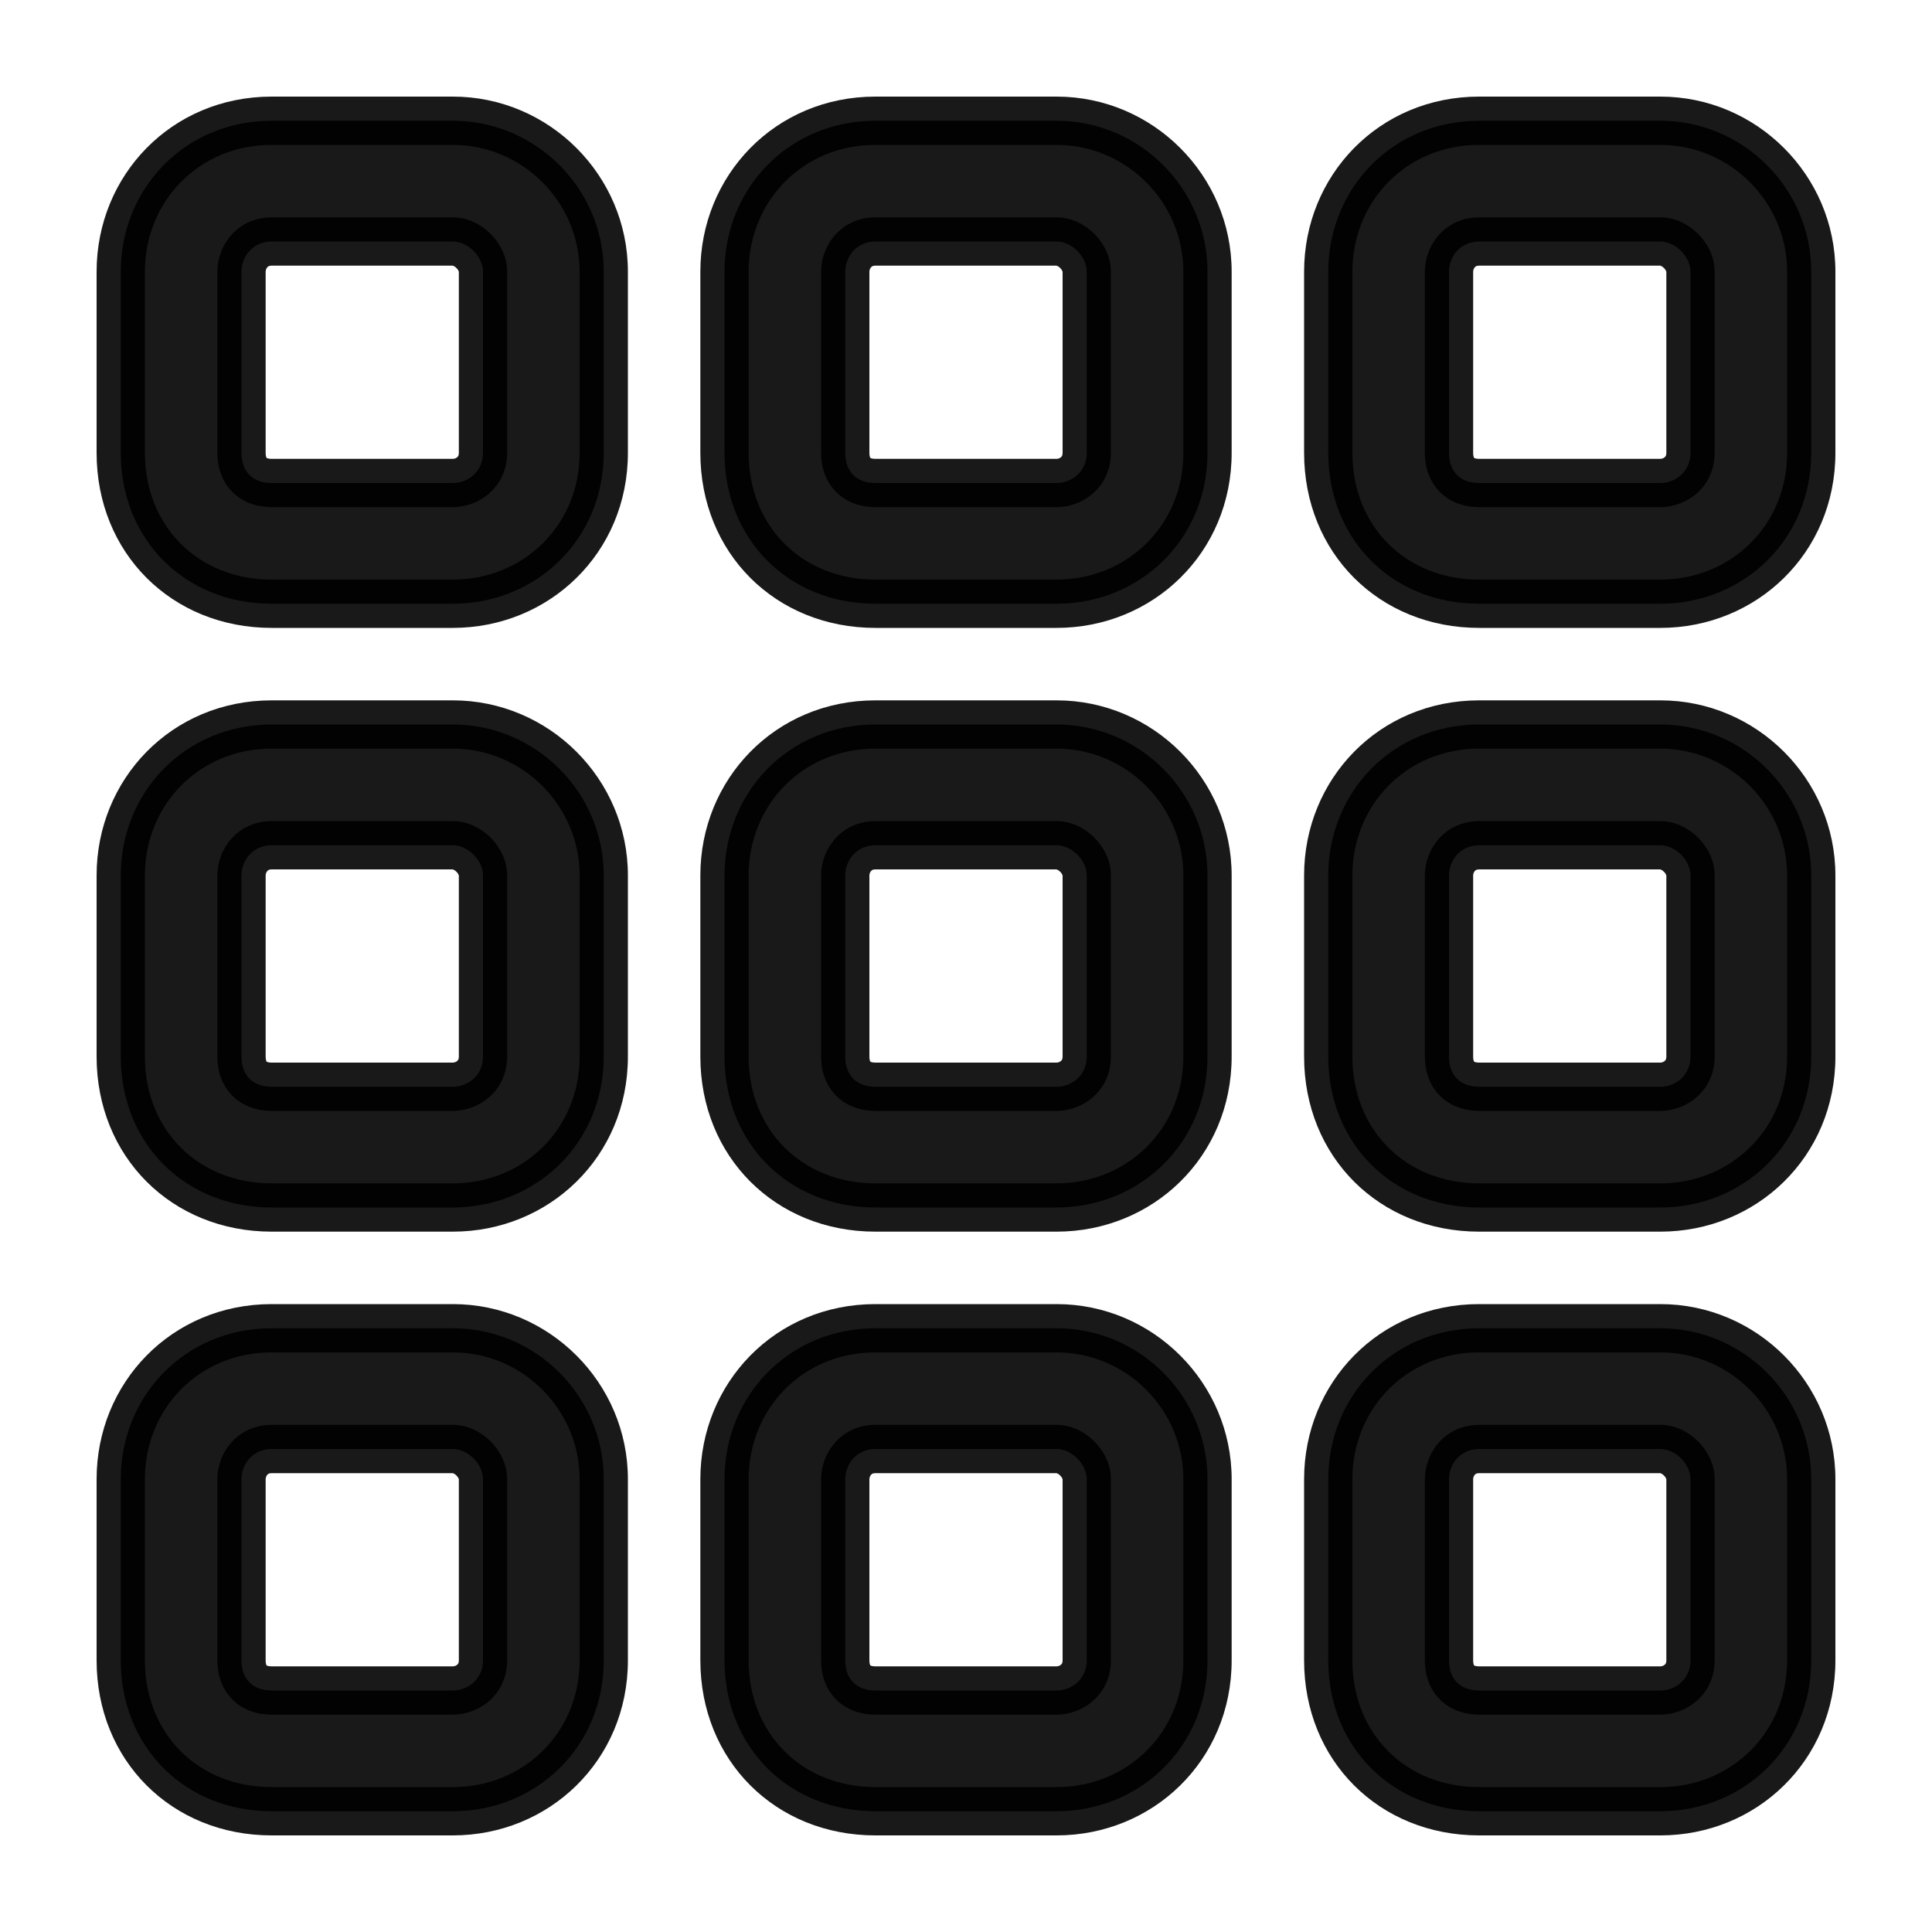
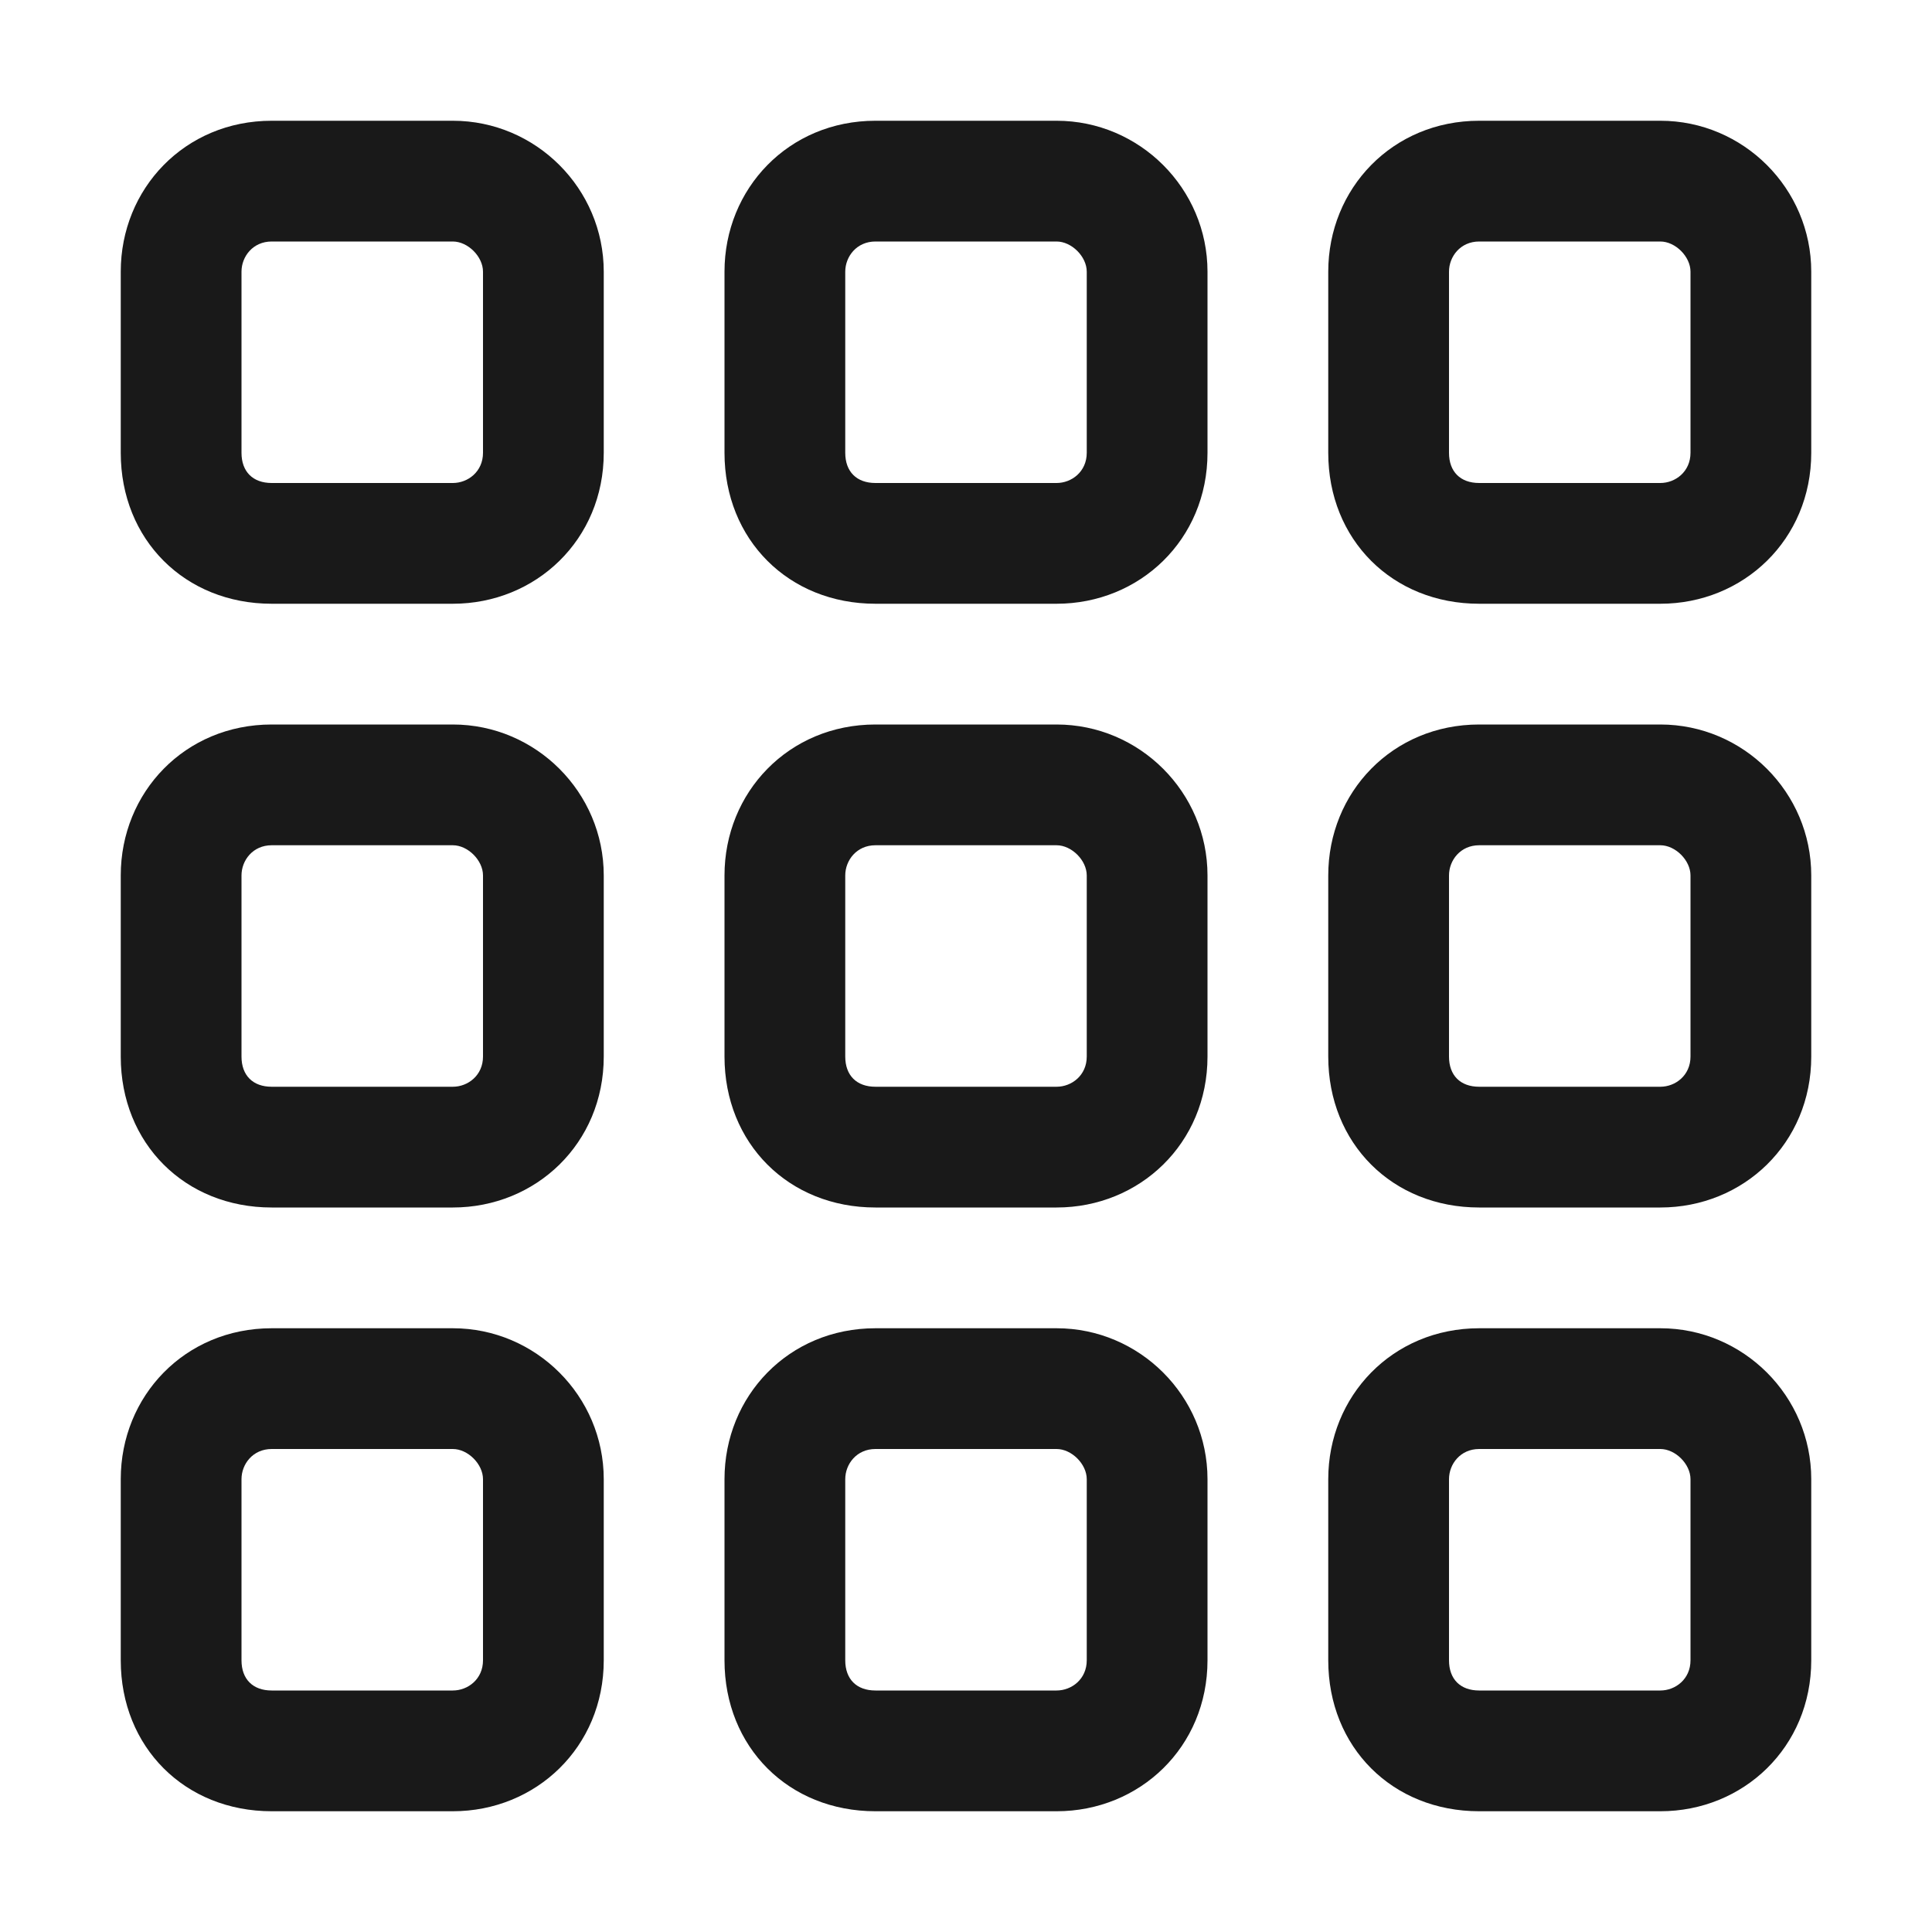
<svg xmlns="http://www.w3.org/2000/svg" width="16" height="16" viewBox="0 0 16 16" fill="none">
  <mask id="path-1-outside-1_6932_18089" maskUnits="userSpaceOnUse" x="0" y="0" width="16" height="16" fill="black">
-     <rect fill="white" width="16" height="16" />
-     <path d="M3.75 2H2.25C2.094 2 2 2.125 2 2.25V3.75C2 3.906 2.094 4 2.25 4H3.75C3.875 4 4 3.906 4 3.75V2.25C4 2.125 3.875 2 3.75 2ZM2.25 1H3.75C4.438 1 5 1.562 5 2.25V3.75C5 4.469 4.438 5 3.75 5H2.25C1.531 5 1 4.469 1 3.75V2.25C1 1.562 1.531 1 2.25 1ZM3.75 7H2.25C2.094 7 2 7.125 2 7.25V8.75C2 8.906 2.094 9 2.25 9H3.75C3.875 9 4 8.906 4 8.75V7.25C4 7.125 3.875 7 3.75 7ZM2.25 6H3.75C4.438 6 5 6.562 5 7.25V8.75C5 9.469 4.438 10 3.75 10H2.25C1.531 10 1 9.469 1 8.75V7.25C1 6.562 1.531 6 2.25 6ZM2.25 12C2.094 12 2 12.125 2 12.25V13.75C2 13.906 2.094 14 2.25 14H3.75C3.875 14 4 13.906 4 13.75V12.25C4 12.125 3.875 12 3.75 12H2.25ZM1 12.25C1 11.562 1.531 11 2.25 11H3.75C4.438 11 5 11.562 5 12.25V13.75C5 14.469 4.438 15 3.75 15H2.25C1.531 15 1 14.469 1 13.75V12.25ZM8.75 2H7.25C7.094 2 7 2.125 7 2.25V3.75C7 3.906 7.094 4 7.25 4H8.75C8.875 4 9 3.906 9 3.75V2.25C9 2.125 8.875 2 8.75 2ZM7.25 1H8.75C9.438 1 10 1.562 10 2.25V3.75C10 4.469 9.438 5 8.75 5H7.25C6.531 5 6 4.469 6 3.75V2.25C6 1.562 6.531 1 7.25 1ZM7.25 7C7.094 7 7 7.125 7 7.25V8.75C7 8.906 7.094 9 7.25 9H8.75C8.875 9 9 8.906 9 8.75V7.25C9 7.125 8.875 7 8.75 7H7.25ZM6 7.25C6 6.562 6.531 6 7.25 6H8.75C9.438 6 10 6.562 10 7.25V8.75C10 9.469 9.438 10 8.75 10H7.25C6.531 10 6 9.469 6 8.75V7.25ZM8.75 12H7.25C7.094 12 7 12.125 7 12.25V13.75C7 13.906 7.094 14 7.25 14H8.75C8.875 14 9 13.906 9 13.75V12.25C9 12.125 8.875 12 8.75 12ZM7.25 11H8.75C9.438 11 10 11.562 10 12.25V13.75C10 14.469 9.438 15 8.75 15H7.25C6.531 15 6 14.469 6 13.75V12.25C6 11.562 6.531 11 7.25 11ZM12.25 2C12.094 2 12 2.125 12 2.25V3.75C12 3.906 12.094 4 12.25 4H13.75C13.875 4 14 3.906 14 3.75V2.25C14 2.125 13.875 2 13.75 2H12.25ZM11 2.25C11 1.562 11.531 1 12.25 1H13.75C14.438 1 15 1.562 15 2.25V3.75C15 4.469 14.438 5 13.75 5H12.25C11.531 5 11 4.469 11 3.75V2.25ZM13.75 7H12.25C12.094 7 12 7.125 12 7.25V8.75C12 8.906 12.094 9 12.25 9H13.75C13.875 9 14 8.906 14 8.75V7.25C14 7.125 13.875 7 13.75 7ZM12.25 6H13.75C14.438 6 15 6.562 15 7.25V8.75C15 9.469 14.438 10 13.75 10H12.25C11.531 10 11 9.469 11 8.75V7.25C11 6.562 11.531 6 12.25 6ZM12.25 12C12.094 12 12 12.125 12 12.25V13.75C12 13.906 12.094 14 12.25 14H13.75C13.875 14 14 13.906 14 13.75V12.25C14 12.125 13.875 12 13.75 12H12.25ZM11 12.25C11 11.562 11.531 11 12.25 11H13.75C14.438 11 15 11.562 15 12.25V13.75C15 14.469 14.438 15 13.75 15H12.25C11.531 15 11 14.469 11 13.75V12.25Z" />
-   </mask>
+     </mask>
  <path d="M3.75 2H2.25C2.094 2 2 2.125 2 2.25V3.75C2 3.906 2.094 4 2.25 4H3.75C3.875 4 4 3.906 4 3.75V2.25C4 2.125 3.875 2 3.75 2ZM2.25 1H3.75C4.438 1 5 1.562 5 2.25V3.75C5 4.469 4.438 5 3.75 5H2.25C1.531 5 1 4.469 1 3.75V2.25C1 1.562 1.531 1 2.25 1ZM3.75 7H2.25C2.094 7 2 7.125 2 7.25V8.75C2 8.906 2.094 9 2.25 9H3.75C3.875 9 4 8.906 4 8.75V7.25C4 7.125 3.875 7 3.75 7ZM2.25 6H3.75C4.438 6 5 6.562 5 7.25V8.75C5 9.469 4.438 10 3.75 10H2.25C1.531 10 1 9.469 1 8.75V7.25C1 6.562 1.531 6 2.25 6ZM2.25 12C2.094 12 2 12.125 2 12.25V13.75C2 13.906 2.094 14 2.25 14H3.75C3.875 14 4 13.906 4 13.75V12.25C4 12.125 3.875 12 3.75 12H2.25ZM1 12.25C1 11.562 1.531 11 2.25 11H3.75C4.438 11 5 11.562 5 12.25V13.75C5 14.469 4.438 15 3.75 15H2.25C1.531 15 1 14.469 1 13.75V12.25ZM8.75 2H7.25C7.094 2 7 2.125 7 2.25V3.75C7 3.906 7.094 4 7.25 4H8.75C8.875 4 9 3.906 9 3.75V2.25C9 2.125 8.875 2 8.75 2ZM7.25 1H8.75C9.438 1 10 1.562 10 2.25V3.75C10 4.469 9.438 5 8.75 5H7.25C6.531 5 6 4.469 6 3.75V2.25C6 1.562 6.531 1 7.25 1ZM7.25 7C7.094 7 7 7.125 7 7.25V8.75C7 8.906 7.094 9 7.25 9H8.75C8.875 9 9 8.906 9 8.75V7.25C9 7.125 8.875 7 8.75 7H7.25ZM6 7.25C6 6.562 6.531 6 7.25 6H8.75C9.438 6 10 6.562 10 7.25V8.75C10 9.469 9.438 10 8.75 10H7.25C6.531 10 6 9.469 6 8.75V7.25ZM8.75 12H7.25C7.094 12 7 12.125 7 12.25V13.75C7 13.906 7.094 14 7.25 14H8.75C8.875 14 9 13.906 9 13.75V12.25C9 12.125 8.875 12 8.75 12ZM7.25 11H8.75C9.438 11 10 11.562 10 12.25V13.75C10 14.469 9.438 15 8.75 15H7.25C6.531 15 6 14.469 6 13.75V12.25C6 11.562 6.531 11 7.25 11ZM12.25 2C12.094 2 12 2.125 12 2.25V3.75C12 3.906 12.094 4 12.25 4H13.75C13.875 4 14 3.906 14 3.75V2.25C14 2.125 13.875 2 13.75 2H12.25ZM11 2.25C11 1.562 11.531 1 12.25 1H13.75C14.438 1 15 1.562 15 2.25V3.75C15 4.469 14.438 5 13.75 5H12.25C11.531 5 11 4.469 11 3.75V2.25ZM13.75 7H12.25C12.094 7 12 7.125 12 7.25V8.75C12 8.906 12.094 9 12.25 9H13.75C13.875 9 14 8.906 14 8.75V7.25C14 7.125 13.875 7 13.75 7ZM12.25 6H13.75C14.438 6 15 6.562 15 7.25V8.75C15 9.469 14.438 10 13.75 10H12.25C11.531 10 11 9.469 11 8.75V7.25C11 6.562 11.531 6 12.25 6ZM12.25 12C12.094 12 12 12.125 12 12.25V13.75C12 13.906 12.094 14 12.25 14H13.75C13.875 14 14 13.906 14 13.75V12.25C14 12.125 13.875 12 13.75 12H12.25ZM11 12.25C11 11.562 11.531 11 12.25 11H13.75C14.438 11 15 11.562 15 12.25V13.75C15 14.469 14.438 15 13.75 15H12.25C11.531 15 11 14.469 11 13.75V12.25Z" fill="black" fill-opacity="0.9" />
-   <path d="M3.75 2V1.8H2.25V2V2.2H3.75V2ZM2.25 2V1.8C1.967 1.8 1.8 2.031 1.8 2.25H2H2.2C2.2 2.236 2.206 2.222 2.214 2.213C2.218 2.209 2.222 2.206 2.226 2.204C2.231 2.202 2.238 2.2 2.25 2.2V2ZM2 2.25H1.8V3.75H2H2.2V2.25H2ZM2 3.75H1.8C1.8 3.868 1.836 3.986 1.925 4.075C2.014 4.164 2.132 4.2 2.25 4.2V4V3.8C2.231 3.8 2.219 3.797 2.214 3.795C2.211 3.794 2.209 3.793 2.209 3.793C2.208 3.792 2.208 3.792 2.208 3.792C2.208 3.792 2.208 3.792 2.208 3.792C2.208 3.792 2.208 3.792 2.208 3.792C2.208 3.792 2.208 3.792 2.207 3.791C2.207 3.791 2.206 3.789 2.205 3.786C2.203 3.781 2.2 3.769 2.2 3.75H2ZM2.25 4V4.2H3.75V4V3.8H2.25V4ZM3.75 4V4.2C3.969 4.2 4.2 4.033 4.2 3.75H4H3.8C3.8 3.762 3.798 3.769 3.796 3.774C3.794 3.778 3.791 3.782 3.787 3.786C3.778 3.794 3.764 3.8 3.75 3.8V4ZM4 3.75H4.2V2.25H4H3.8V3.75H4ZM4 2.25H4.2C4.2 2.122 4.138 2.012 4.063 1.937C3.988 1.862 3.878 1.8 3.75 1.8V2V2.2C3.748 2.2 3.75 2.2 3.757 2.203C3.764 2.206 3.772 2.211 3.78 2.22C3.789 2.228 3.794 2.236 3.797 2.243C3.8 2.25 3.8 2.252 3.8 2.25H4ZM2.25 1V1.2H3.75V1V0.8H2.25V1ZM3.75 1V1.2C4.327 1.2 4.8 1.673 4.8 2.25H5H5.2C5.2 1.452 4.548 0.8 3.75 0.8V1ZM5 2.25H4.8V3.75H5H5.2V2.25H5ZM5 3.75H4.8C4.8 4.355 4.33 4.8 3.75 4.8V5V5.2C4.545 5.2 5.2 4.582 5.2 3.75H5ZM3.75 5V4.8H2.25V5V5.2H3.75V5ZM2.25 5V4.8C1.642 4.8 1.2 4.358 1.2 3.75H1H0.8C0.8 4.579 1.421 5.2 2.25 5.2V5ZM1 3.75H1.2V2.25H1H0.8V3.75H1ZM1 2.25H1.2C1.2 1.67 1.645 1.2 2.25 1.2V1V0.8C1.418 0.8 0.8 1.455 0.8 2.25H1ZM3.75 7V6.8H2.25V7V7.2H3.75V7ZM2.25 7V6.8C1.967 6.8 1.8 7.031 1.8 7.25H2H2.2C2.2 7.236 2.206 7.222 2.214 7.213C2.218 7.209 2.222 7.206 2.226 7.204C2.231 7.202 2.238 7.2 2.25 7.2V7ZM2 7.25H1.8V8.75H2H2.2V7.25H2ZM2 8.75H1.8C1.8 8.868 1.836 8.986 1.925 9.075C2.014 9.164 2.132 9.2 2.25 9.2V9V8.8C2.231 8.8 2.219 8.797 2.214 8.795C2.211 8.794 2.209 8.793 2.209 8.793C2.208 8.793 2.208 8.792 2.208 8.792C2.208 8.792 2.208 8.792 2.208 8.792C2.208 8.792 2.208 8.792 2.208 8.792C2.208 8.792 2.208 8.792 2.207 8.791C2.207 8.791 2.206 8.789 2.205 8.786C2.203 8.781 2.2 8.769 2.2 8.75H2ZM2.25 9V9.2H3.75V9V8.8H2.25V9ZM3.75 9V9.2C3.969 9.2 4.2 9.033 4.2 8.75H4H3.8C3.8 8.762 3.798 8.769 3.796 8.774C3.794 8.778 3.791 8.782 3.787 8.786C3.778 8.794 3.764 8.8 3.75 8.8V9ZM4 8.75H4.2V7.25H4H3.8V8.75H4ZM4 7.25H4.2C4.2 7.122 4.138 7.012 4.063 6.937C3.988 6.862 3.878 6.8 3.75 6.8V7V7.2C3.748 7.2 3.75 7.2 3.757 7.203C3.764 7.206 3.772 7.211 3.78 7.22C3.789 7.228 3.794 7.236 3.797 7.243C3.8 7.25 3.8 7.252 3.8 7.25H4ZM2.25 6V6.2H3.75V6V5.8H2.25V6ZM3.75 6V6.2C4.327 6.2 4.8 6.673 4.8 7.25H5H5.2C5.2 6.452 4.548 5.8 3.75 5.8V6ZM5 7.25H4.8V8.75H5H5.2V7.25H5ZM5 8.75H4.8C4.8 9.355 4.33 9.8 3.75 9.8V10V10.2C4.545 10.2 5.2 9.582 5.2 8.75H5ZM3.75 10V9.8H2.25V10V10.2H3.75V10ZM2.25 10V9.8C1.642 9.8 1.2 9.358 1.2 8.75H1H0.8C0.8 9.579 1.421 10.2 2.25 10.2V10ZM1 8.75H1.2V7.25H1H0.8V8.75H1ZM1 7.25H1.2C1.2 6.67 1.645 6.2 2.25 6.2V6V5.8C1.418 5.8 0.8 6.455 0.8 7.25H1ZM2.25 12V11.8C1.967 11.8 1.8 12.031 1.8 12.25H2H2.2C2.2 12.236 2.206 12.222 2.214 12.213C2.218 12.209 2.222 12.206 2.226 12.204C2.231 12.202 2.238 12.2 2.25 12.2V12ZM2 12.25H1.8V13.75H2H2.2V12.25H2ZM2 13.75H1.8C1.8 13.868 1.836 13.986 1.925 14.075C2.014 14.164 2.132 14.2 2.25 14.2V14V13.8C2.231 13.8 2.219 13.797 2.214 13.795C2.211 13.794 2.209 13.793 2.209 13.793C2.208 13.793 2.208 13.792 2.208 13.792C2.208 13.792 2.208 13.792 2.208 13.792C2.208 13.792 2.208 13.792 2.208 13.792C2.208 13.792 2.208 13.792 2.207 13.791C2.207 13.791 2.206 13.789 2.205 13.786C2.203 13.781 2.2 13.769 2.2 13.75H2ZM2.25 14V14.2H3.75V14V13.8H2.25V14ZM3.75 14V14.2C3.969 14.2 4.2 14.033 4.2 13.75H4H3.8C3.8 13.762 3.798 13.769 3.796 13.774C3.794 13.778 3.791 13.783 3.787 13.786C3.778 13.794 3.764 13.8 3.75 13.8V14ZM4 13.75H4.2V12.25H4H3.8V13.75H4ZM4 12.25H4.2C4.2 12.123 4.138 12.012 4.063 11.937C3.988 11.862 3.878 11.8 3.75 11.8V12V12.2C3.748 12.2 3.75 12.2 3.757 12.203C3.764 12.206 3.772 12.211 3.78 12.22C3.789 12.228 3.794 12.236 3.797 12.243C3.8 12.249 3.8 12.252 3.8 12.25H4ZM3.75 12V11.8H2.25V12V12.2H3.75V12ZM1 12.25H1.2C1.2 11.67 1.645 11.2 2.25 11.2V11V10.8C1.418 10.8 0.8 11.455 0.8 12.25H1ZM2.25 11V11.2H3.75V11V10.8H2.25V11ZM3.75 11V11.2C4.327 11.2 4.8 11.673 4.8 12.25H5H5.2C5.2 11.452 4.548 10.8 3.75 10.8V11ZM5 12.25H4.8V13.75H5H5.2V12.25H5ZM5 13.75H4.8C4.8 14.355 4.33 14.8 3.75 14.8V15V15.2C4.545 15.2 5.2 14.582 5.2 13.75H5ZM3.75 15V14.8H2.25V15V15.2H3.75V15ZM2.25 15V14.8C1.642 14.8 1.2 14.358 1.2 13.75H1H0.8C0.8 14.579 1.421 15.2 2.25 15.2V15ZM1 13.75H1.2V12.25H1H0.8V13.75H1ZM8.75 2V1.8H7.25V2V2.2H8.75V2ZM7.25 2V1.8C6.967 1.8 6.8 2.031 6.8 2.25H7H7.2C7.2 2.236 7.206 2.222 7.214 2.213C7.218 2.209 7.222 2.206 7.226 2.204C7.231 2.202 7.238 2.2 7.25 2.2V2ZM7 2.25H6.8V3.75H7H7.2V2.25H7ZM7 3.75H6.8C6.8 3.868 6.836 3.986 6.925 4.075C7.014 4.164 7.132 4.2 7.25 4.2V4V3.8C7.231 3.8 7.219 3.797 7.214 3.795C7.211 3.794 7.209 3.793 7.209 3.793C7.208 3.792 7.208 3.792 7.208 3.792C7.208 3.792 7.208 3.792 7.208 3.792C7.208 3.792 7.208 3.792 7.208 3.792C7.208 3.792 7.207 3.792 7.207 3.791C7.207 3.791 7.206 3.789 7.205 3.786C7.203 3.781 7.2 3.769 7.2 3.75H7ZM7.25 4V4.2H8.75V4V3.8H7.25V4ZM8.75 4V4.2C8.969 4.2 9.2 4.033 9.2 3.75H9H8.8C8.8 3.762 8.798 3.769 8.796 3.774C8.794 3.778 8.791 3.782 8.787 3.786C8.778 3.794 8.764 3.8 8.75 3.8V4ZM9 3.75H9.2V2.25H9H8.8V3.75H9ZM9 2.25H9.2C9.2 2.122 9.138 2.012 9.063 1.937C8.988 1.862 8.878 1.8 8.75 1.8V2V2.2C8.748 2.2 8.75 2.2 8.757 2.203C8.764 2.206 8.772 2.211 8.78 2.22C8.789 2.228 8.794 2.236 8.797 2.243C8.8 2.25 8.8 2.252 8.8 2.25H9ZM7.25 1V1.2H8.75V1V0.8H7.25V1ZM8.75 1V1.2C9.327 1.2 9.8 1.673 9.8 2.25H10H10.2C10.2 1.452 9.548 0.8 8.75 0.8V1ZM10 2.25H9.8V3.75H10H10.2V2.25H10ZM10 3.75H9.8C9.8 4.355 9.33 4.8 8.75 4.8V5V5.2C9.545 5.2 10.2 4.582 10.2 3.75H10ZM8.75 5V4.8H7.25V5V5.2H8.75V5ZM7.25 5V4.8C6.642 4.8 6.2 4.358 6.2 3.75H6H5.8C5.8 4.579 6.421 5.2 7.25 5.2V5ZM6 3.75H6.2V2.25H6H5.8V3.75H6ZM6 2.25H6.2C6.2 1.67 6.645 1.2 7.25 1.2V1V0.8C6.418 0.8 5.8 1.455 5.8 2.25H6ZM7.25 7V6.8C6.967 6.8 6.8 7.031 6.8 7.25H7H7.2C7.2 7.236 7.206 7.222 7.214 7.213C7.218 7.209 7.222 7.206 7.226 7.204C7.231 7.202 7.238 7.2 7.25 7.2V7ZM7 7.25H6.8V8.75H7H7.2V7.25H7ZM7 8.75H6.8C6.8 8.868 6.836 8.986 6.925 9.075C7.014 9.164 7.132 9.2 7.25 9.2V9V8.8C7.231 8.8 7.219 8.797 7.214 8.795C7.211 8.794 7.209 8.793 7.209 8.793C7.208 8.793 7.208 8.792 7.208 8.792C7.208 8.792 7.208 8.792 7.208 8.792C7.208 8.792 7.208 8.792 7.208 8.792C7.208 8.792 7.207 8.792 7.207 8.791C7.207 8.791 7.206 8.789 7.205 8.786C7.203 8.781 7.2 8.769 7.2 8.75H7ZM7.25 9V9.2H8.75V9V8.8H7.25V9ZM8.75 9V9.2C8.969 9.2 9.2 9.033 9.2 8.75H9H8.8C8.8 8.762 8.798 8.769 8.796 8.774C8.794 8.778 8.791 8.782 8.787 8.786C8.778 8.794 8.764 8.8 8.75 8.8V9ZM9 8.75H9.2V7.25H9H8.8V8.75H9ZM9 7.25H9.2C9.2 7.122 9.138 7.012 9.063 6.937C8.988 6.862 8.878 6.8 8.75 6.8V7V7.2C8.748 7.2 8.75 7.2 8.757 7.203C8.764 7.206 8.772 7.211 8.78 7.22C8.789 7.228 8.794 7.236 8.797 7.243C8.8 7.25 8.8 7.252 8.8 7.25H9ZM8.75 7V6.8H7.25V7V7.2H8.75V7ZM6 7.25H6.2C6.2 6.67 6.645 6.2 7.25 6.2V6V5.8C6.418 5.8 5.8 6.455 5.8 7.25H6ZM7.25 6V6.2H8.75V6V5.8H7.25V6ZM8.75 6V6.2C9.327 6.2 9.8 6.673 9.8 7.25H10H10.2C10.2 6.452 9.548 5.8 8.75 5.8V6ZM10 7.25H9.8V8.75H10H10.2V7.25H10ZM10 8.75H9.8C9.8 9.355 9.33 9.8 8.75 9.8V10V10.2C9.545 10.2 10.2 9.582 10.2 8.75H10ZM8.75 10V9.8H7.25V10V10.2H8.75V10ZM7.25 10V9.8C6.642 9.8 6.2 9.358 6.2 8.75H6H5.8C5.8 9.579 6.421 10.2 7.25 10.2V10ZM6 8.75H6.2V7.25H6H5.8V8.75H6ZM8.75 12V11.8H7.25V12V12.2H8.75V12ZM7.25 12V11.8C6.967 11.8 6.8 12.031 6.8 12.25H7H7.2C7.2 12.236 7.206 12.222 7.214 12.213C7.218 12.209 7.222 12.206 7.226 12.204C7.231 12.202 7.238 12.2 7.25 12.2V12ZM7 12.25H6.8V13.75H7H7.2V12.25H7ZM7 13.75H6.8C6.8 13.868 6.836 13.986 6.925 14.075C7.014 14.164 7.132 14.2 7.25 14.2V14V13.8C7.231 13.8 7.219 13.797 7.214 13.795C7.211 13.794 7.209 13.793 7.209 13.793C7.208 13.793 7.208 13.792 7.208 13.792C7.208 13.792 7.208 13.792 7.208 13.792C7.208 13.792 7.208 13.792 7.208 13.792C7.208 13.792 7.207 13.792 7.207 13.791C7.207 13.791 7.206 13.789 7.205 13.786C7.203 13.781 7.2 13.769 7.2 13.75H7ZM7.25 14V14.2H8.75V14V13.8H7.25V14ZM8.75 14V14.2C8.969 14.2 9.2 14.033 9.2 13.75H9H8.8C8.8 13.762 8.798 13.769 8.796 13.774C8.794 13.778 8.791 13.783 8.787 13.786C8.778 13.794 8.764 13.8 8.75 13.8V14ZM9 13.75H9.2V12.25H9H8.8V13.75H9ZM9 12.25H9.2C9.2 12.123 9.138 12.012 9.063 11.937C8.988 11.862 8.878 11.8 8.75 11.8V12V12.2C8.748 12.2 8.75 12.2 8.757 12.203C8.764 12.206 8.772 12.211 8.78 12.22C8.789 12.228 8.794 12.236 8.797 12.243C8.8 12.249 8.8 12.252 8.8 12.25H9ZM7.25 11V11.2H8.75V11V10.8H7.25V11ZM8.75 11V11.2C9.327 11.2 9.8 11.673 9.8 12.25H10H10.2C10.2 11.452 9.548 10.8 8.75 10.8V11ZM10 12.25H9.8V13.75H10H10.2V12.25H10ZM10 13.75H9.8C9.8 14.355 9.33 14.8 8.75 14.8V15V15.2C9.545 15.2 10.2 14.582 10.2 13.75H10ZM8.75 15V14.8H7.25V15V15.2H8.75V15ZM7.25 15V14.8C6.642 14.8 6.2 14.358 6.2 13.75H6H5.8C5.8 14.579 6.421 15.2 7.25 15.2V15ZM6 13.75H6.2V12.25H6H5.8V13.75H6ZM6 12.25H6.2C6.2 11.67 6.645 11.2 7.25 11.2V11V10.8C6.418 10.8 5.8 11.455 5.8 12.25H6ZM12.25 2V1.8C11.967 1.8 11.8 2.031 11.8 2.25H12H12.2C12.2 2.236 12.206 2.222 12.214 2.213C12.217 2.209 12.222 2.206 12.226 2.204C12.231 2.202 12.238 2.2 12.25 2.2V2ZM12 2.25H11.8V3.75H12H12.2V2.25H12ZM12 3.75H11.8C11.8 3.868 11.836 3.986 11.925 4.075C12.014 4.164 12.132 4.2 12.25 4.2V4V3.8C12.231 3.8 12.219 3.797 12.214 3.795C12.211 3.794 12.209 3.793 12.209 3.793C12.208 3.792 12.208 3.792 12.208 3.792C12.208 3.792 12.208 3.792 12.208 3.792C12.208 3.792 12.208 3.792 12.208 3.792C12.208 3.792 12.207 3.792 12.207 3.791C12.207 3.791 12.206 3.789 12.205 3.786C12.203 3.781 12.2 3.769 12.2 3.75H12ZM12.25 4V4.2H13.75V4V3.8H12.25V4ZM13.75 4V4.2C13.969 4.2 14.2 4.033 14.2 3.75H14H13.8C13.8 3.762 13.798 3.769 13.796 3.774C13.794 3.778 13.791 3.782 13.787 3.786C13.778 3.794 13.764 3.8 13.75 3.8V4ZM14 3.75H14.2V2.25H14H13.8V3.75H14ZM14 2.25H14.2C14.2 2.122 14.138 2.012 14.063 1.937C13.988 1.862 13.877 1.8 13.75 1.8V2V2.2C13.748 2.2 13.751 2.2 13.757 2.203C13.764 2.206 13.772 2.211 13.78 2.22C13.789 2.228 13.794 2.236 13.797 2.243C13.8 2.25 13.8 2.252 13.8 2.25H14ZM13.75 2V1.8H12.25V2V2.2H13.75V2ZM11 2.25H11.2C11.2 1.67 11.645 1.2 12.25 1.2V1V0.8C11.418 0.8 10.8 1.455 10.8 2.25H11ZM12.25 1V1.2H13.75V1V0.8H12.25V1ZM13.75 1V1.2C14.327 1.2 14.8 1.673 14.8 2.25H15H15.2C15.2 1.452 14.548 0.8 13.75 0.8V1ZM15 2.25H14.8V3.75H15H15.2V2.25H15ZM15 3.75H14.8C14.8 4.355 14.33 4.8 13.75 4.8V5V5.2C14.545 5.2 15.2 4.582 15.2 3.75H15ZM13.75 5V4.8H12.25V5V5.2H13.75V5ZM12.25 5V4.8C11.642 4.8 11.2 4.358 11.2 3.75H11H10.8C10.8 4.579 11.421 5.2 12.25 5.2V5ZM11 3.75H11.2V2.25H11H10.8V3.75H11ZM13.75 7V6.8H12.25V7V7.2H13.75V7ZM12.25 7V6.8C11.967 6.8 11.8 7.031 11.8 7.25H12H12.2C12.2 7.236 12.206 7.222 12.214 7.213C12.217 7.209 12.222 7.206 12.226 7.204C12.231 7.202 12.238 7.2 12.25 7.2V7ZM12 7.25H11.8V8.75H12H12.2V7.25H12ZM12 8.75H11.8C11.8 8.868 11.836 8.986 11.925 9.075C12.014 9.164 12.132 9.2 12.25 9.2V9V8.8C12.231 8.8 12.219 8.797 12.214 8.795C12.211 8.794 12.209 8.793 12.209 8.793C12.208 8.793 12.208 8.792 12.208 8.792C12.208 8.792 12.208 8.792 12.208 8.792C12.208 8.792 12.208 8.792 12.208 8.792C12.208 8.792 12.207 8.792 12.207 8.791C12.207 8.791 12.206 8.789 12.205 8.786C12.203 8.781 12.2 8.769 12.2 8.75H12ZM12.25 9V9.2H13.75V9V8.8H12.25V9ZM13.75 9V9.2C13.969 9.2 14.2 9.033 14.2 8.75H14H13.8C13.8 8.762 13.798 8.769 13.796 8.774C13.794 8.778 13.791 8.782 13.787 8.786C13.778 8.794 13.764 8.8 13.75 8.8V9ZM14 8.75H14.2V7.25H14H13.8V8.75H14ZM14 7.25H14.2C14.2 7.122 14.138 7.012 14.063 6.937C13.988 6.862 13.877 6.8 13.75 6.8V7V7.2C13.748 7.2 13.751 7.2 13.757 7.203C13.764 7.206 13.772 7.211 13.78 7.22C13.789 7.228 13.794 7.236 13.797 7.243C13.8 7.25 13.8 7.252 13.8 7.25H14ZM12.25 6V6.2H13.75V6V5.8H12.25V6ZM13.75 6V6.2C14.327 6.2 14.8 6.673 14.8 7.25H15H15.2C15.2 6.452 14.548 5.8 13.75 5.8V6ZM15 7.25H14.8V8.75H15H15.2V7.25H15ZM15 8.75H14.8C14.8 9.355 14.33 9.8 13.75 9.8V10V10.2C14.545 10.2 15.2 9.582 15.2 8.75H15ZM13.75 10V9.8H12.25V10V10.2H13.75V10ZM12.25 10V9.8C11.642 9.8 11.2 9.358 11.2 8.75H11H10.8C10.8 9.579 11.421 10.2 12.25 10.2V10ZM11 8.75H11.2V7.25H11H10.8V8.75H11ZM11 7.25H11.2C11.2 6.67 11.645 6.2 12.25 6.2V6V5.8C11.418 5.8 10.8 6.455 10.8 7.25H11ZM12.25 12V11.8C11.967 11.8 11.8 12.031 11.8 12.25H12H12.2C12.2 12.236 12.206 12.222 12.214 12.213C12.217 12.209 12.222 12.206 12.226 12.204C12.231 12.202 12.238 12.2 12.25 12.2V12ZM12 12.25H11.8V13.75H12H12.2V12.25H12ZM12 13.75H11.8C11.8 13.868 11.836 13.986 11.925 14.075C12.014 14.164 12.132 14.2 12.25 14.2V14V13.8C12.231 13.8 12.219 13.797 12.214 13.795C12.211 13.794 12.209 13.793 12.209 13.793C12.208 13.793 12.208 13.792 12.208 13.792C12.208 13.792 12.208 13.792 12.208 13.792C12.208 13.792 12.208 13.792 12.208 13.792C12.208 13.792 12.207 13.792 12.207 13.791C12.207 13.791 12.206 13.789 12.205 13.786C12.203 13.781 12.2 13.769 12.2 13.75H12ZM12.25 14V14.2H13.75V14V13.8H12.25V14ZM13.75 14V14.2C13.969 14.2 14.2 14.033 14.2 13.75H14H13.8C13.8 13.762 13.798 13.769 13.796 13.774C13.794 13.778 13.791 13.783 13.787 13.786C13.778 13.794 13.764 13.8 13.75 13.8V14ZM14 13.75H14.2V12.25H14H13.8V13.75H14ZM14 12.25H14.2C14.2 12.123 14.138 12.012 14.063 11.937C13.988 11.862 13.877 11.8 13.75 11.8V12V12.2C13.748 12.2 13.751 12.2 13.757 12.203C13.764 12.206 13.772 12.211 13.78 12.22C13.789 12.228 13.794 12.236 13.797 12.243C13.8 12.249 13.8 12.252 13.8 12.25H14ZM13.75 12V11.8H12.25V12V12.2H13.75V12ZM11 12.25H11.2C11.2 11.67 11.645 11.2 12.25 11.2V11V10.8C11.418 10.8 10.8 11.455 10.8 12.25H11ZM12.25 11V11.2H13.75V11V10.8H12.25V11ZM13.75 11V11.2C14.327 11.2 14.8 11.673 14.8 12.25H15H15.2C15.2 11.452 14.548 10.8 13.75 10.8V11ZM15 12.25H14.8V13.75H15H15.2V12.25H15ZM15 13.75H14.8C14.8 14.355 14.33 14.8 13.75 14.8V15V15.2C14.545 15.2 15.2 14.582 15.2 13.75H15ZM13.75 15V14.8H12.25V15V15.2H13.75V15ZM12.25 15V14.8C11.642 14.8 11.2 14.358 11.2 13.75H11H10.8C10.8 14.579 11.421 15.2 12.25 15.2V15ZM11 13.75H11.2V12.25H11H10.8V13.75H11Z" fill="black" fill-opacity="0.9" mask="url(#path-1-outside-1_6932_18089)" />
</svg>